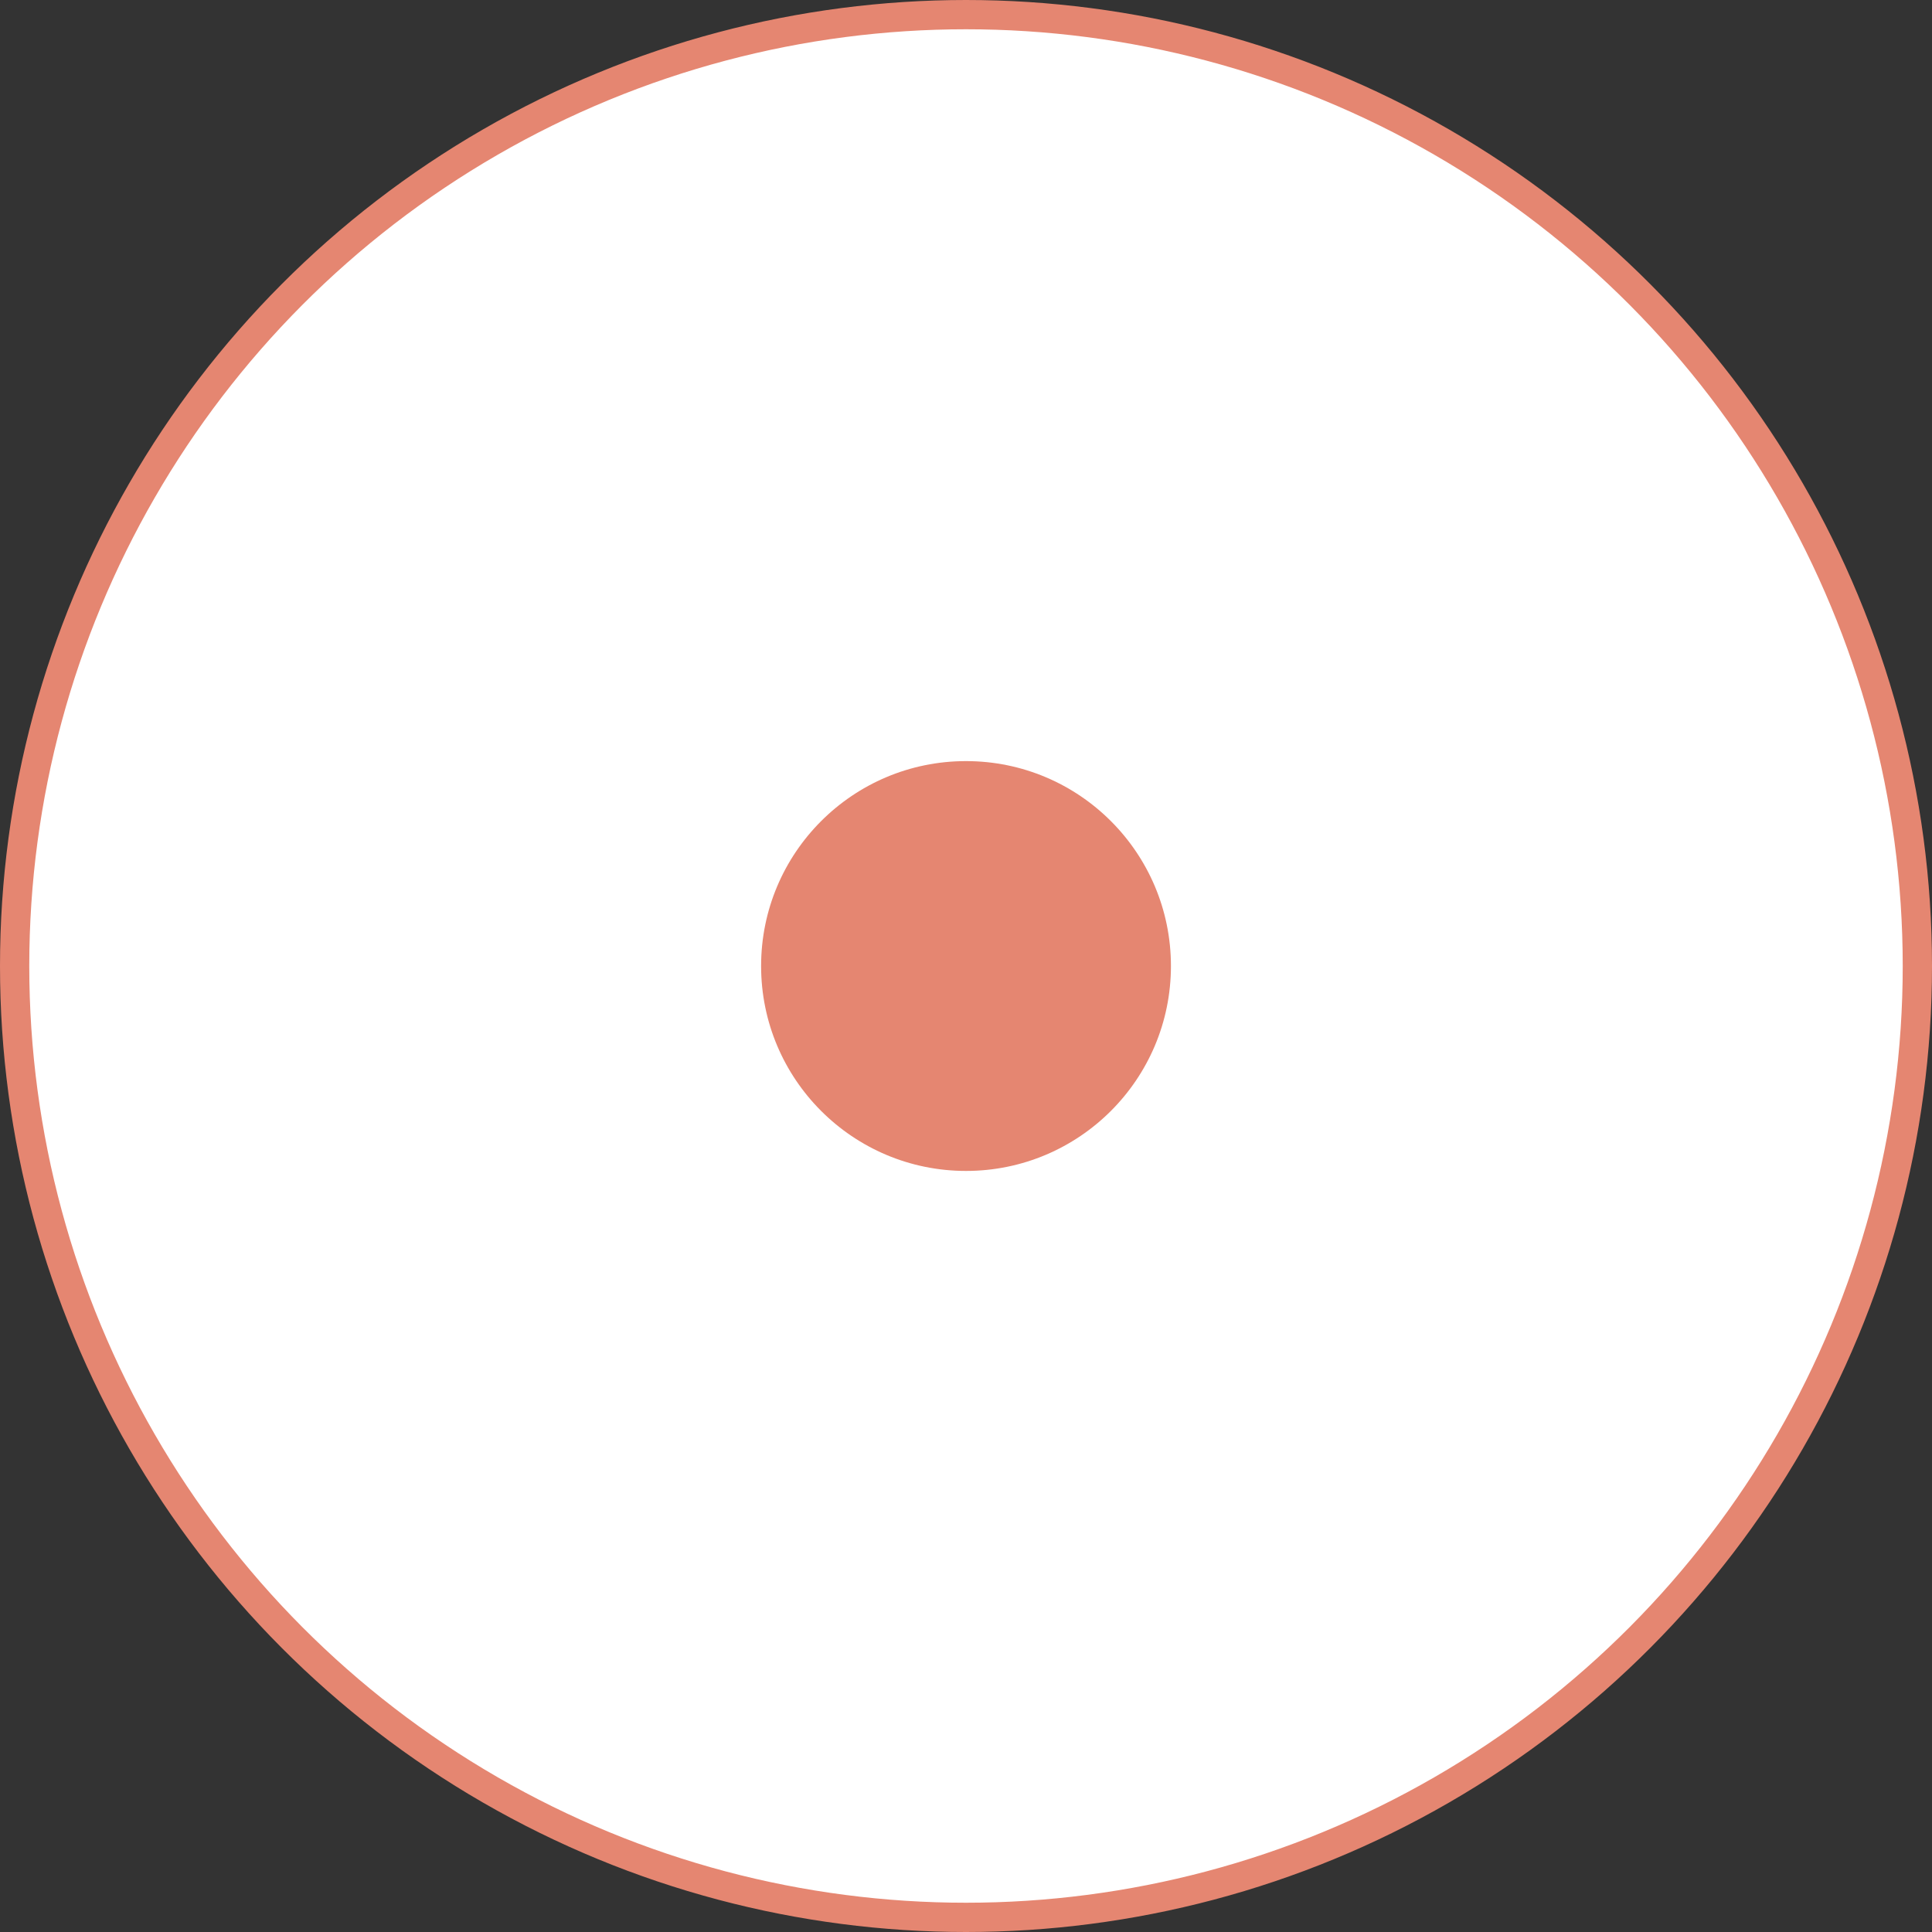
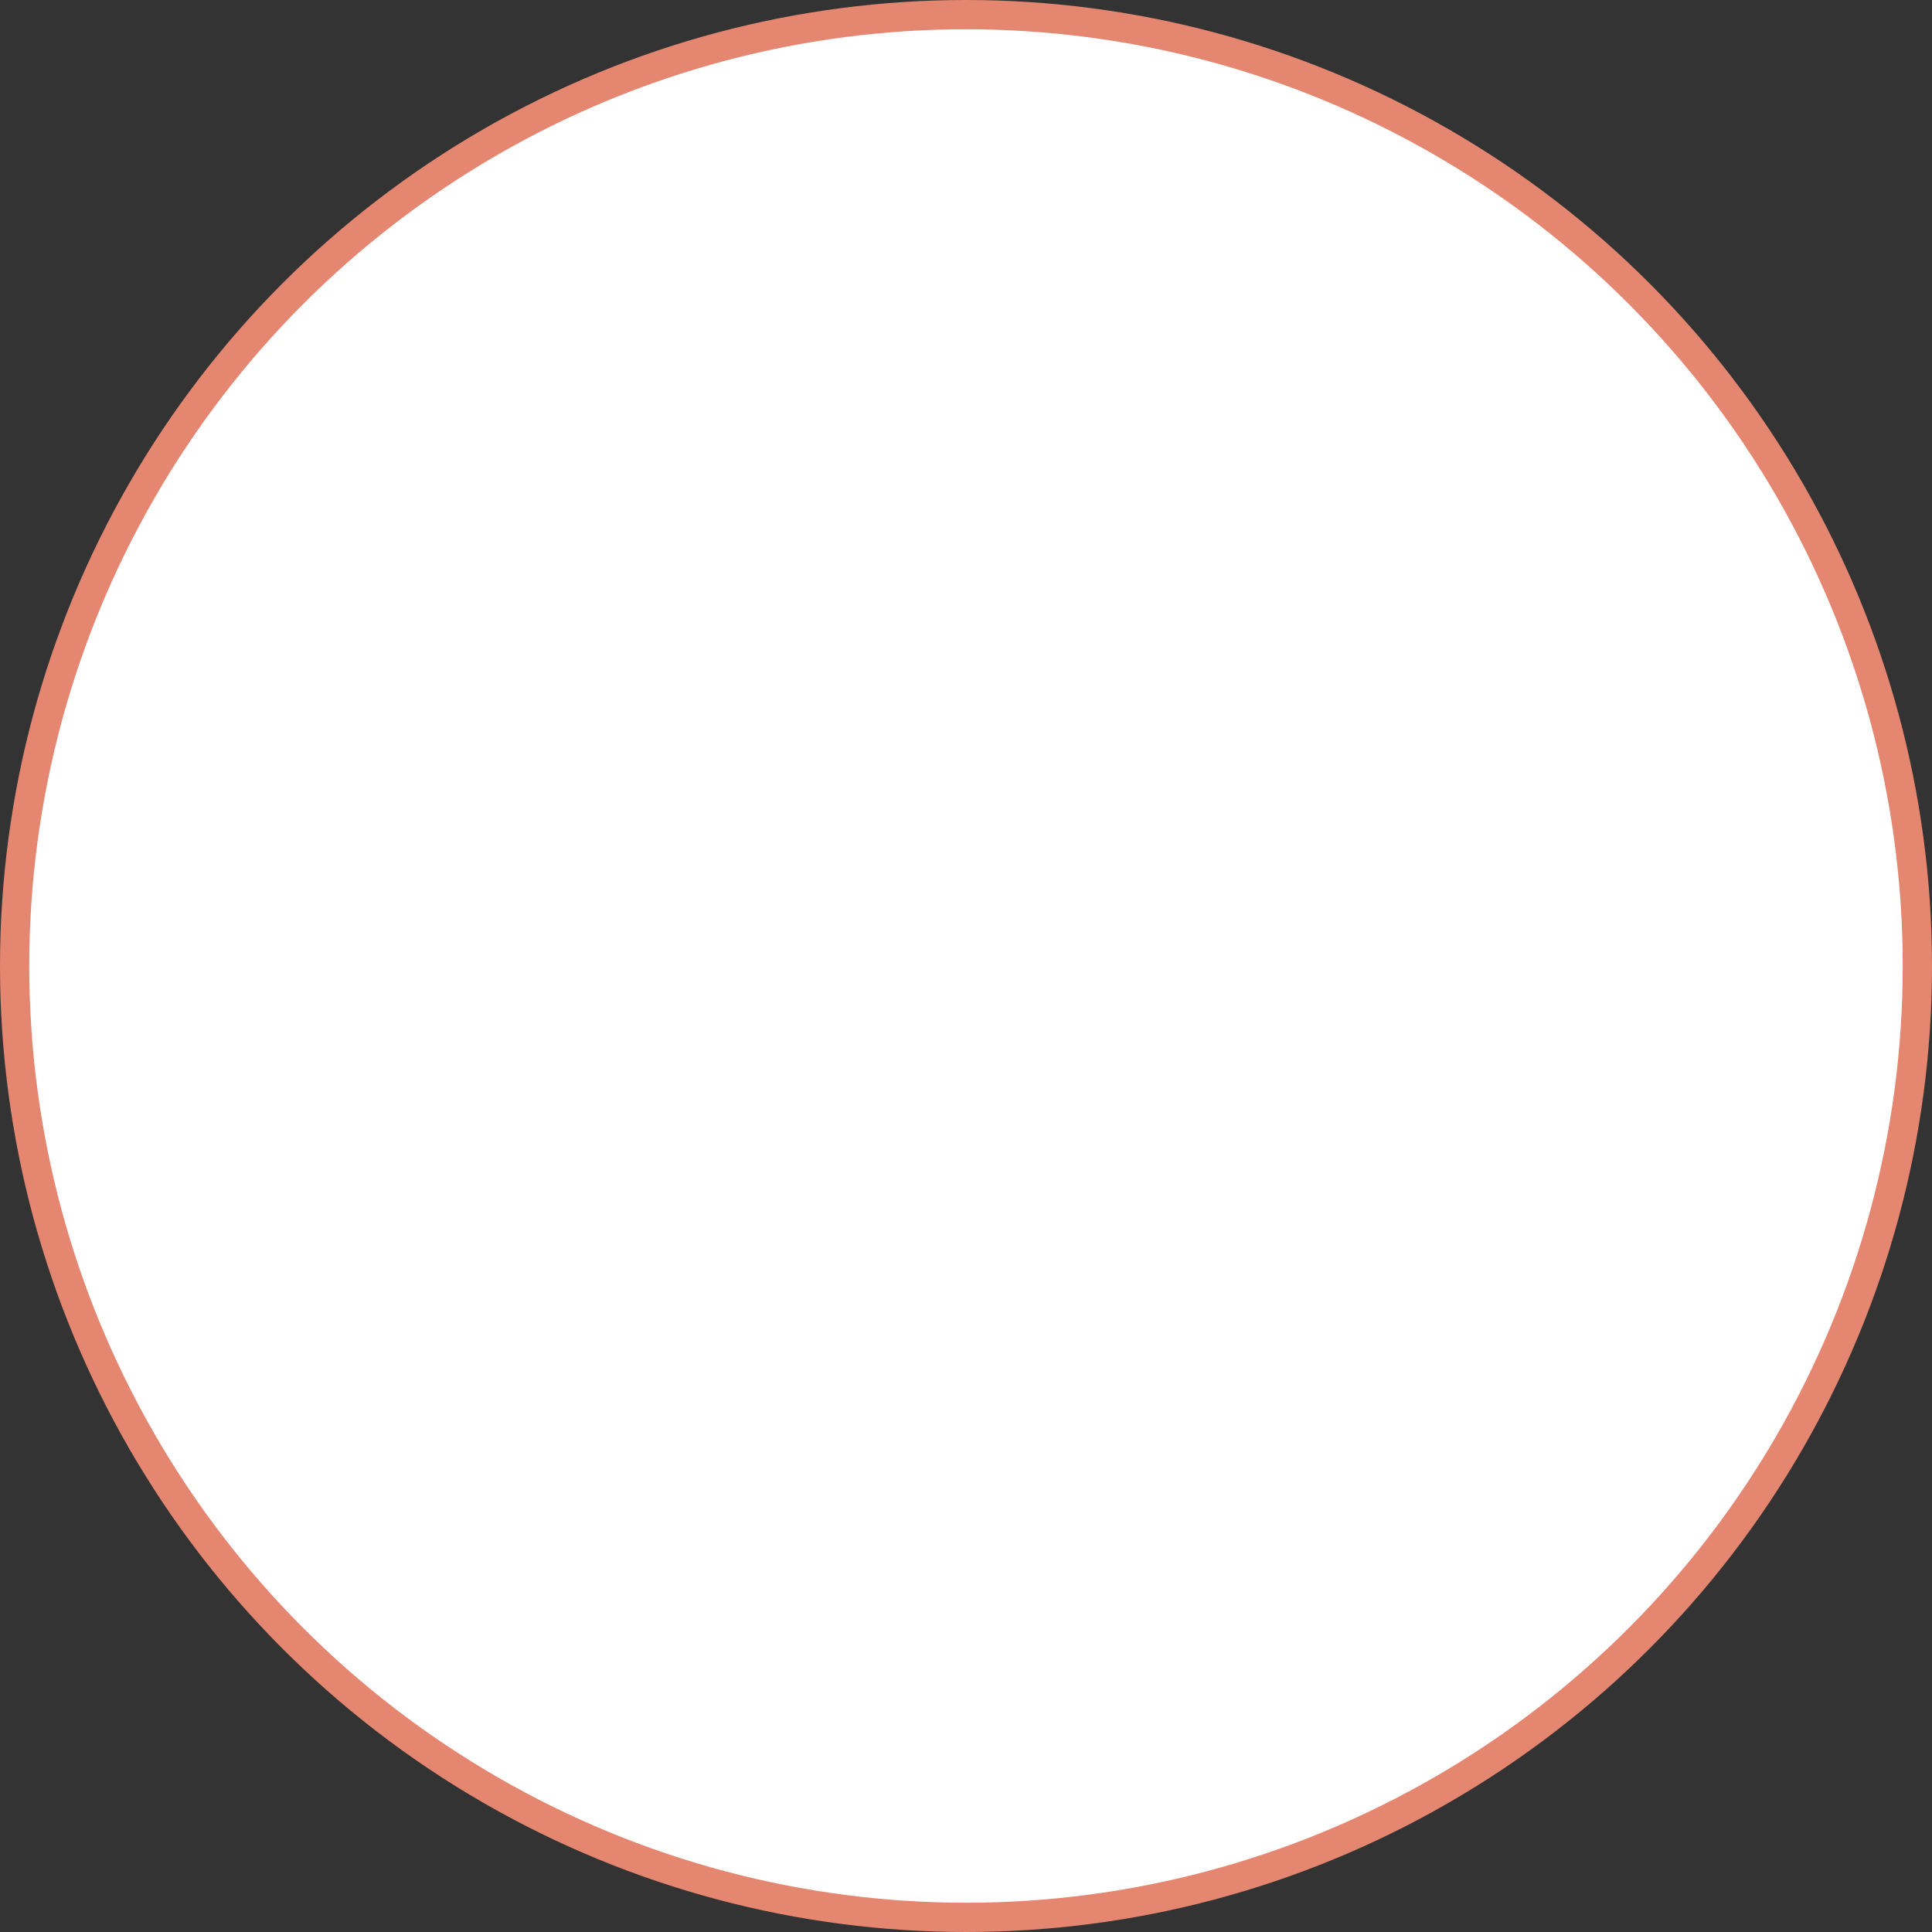
<svg xmlns="http://www.w3.org/2000/svg" class="position-absolute z-10" style="top: -50px;left: 48%;" width="94" height="94" viewBox="0 0 94 94" fill="none">
  <rect x="0" y="0" width="94" height="94" fill="#333333" stroke="none" />
  <circle cx="47" cy="47" r="46.288" fill="white" stroke="#E58671" stroke-width="1.424" />
-   <circle cx="47.001" cy="47.001" r="9.97" fill="#E58671" />
</svg>